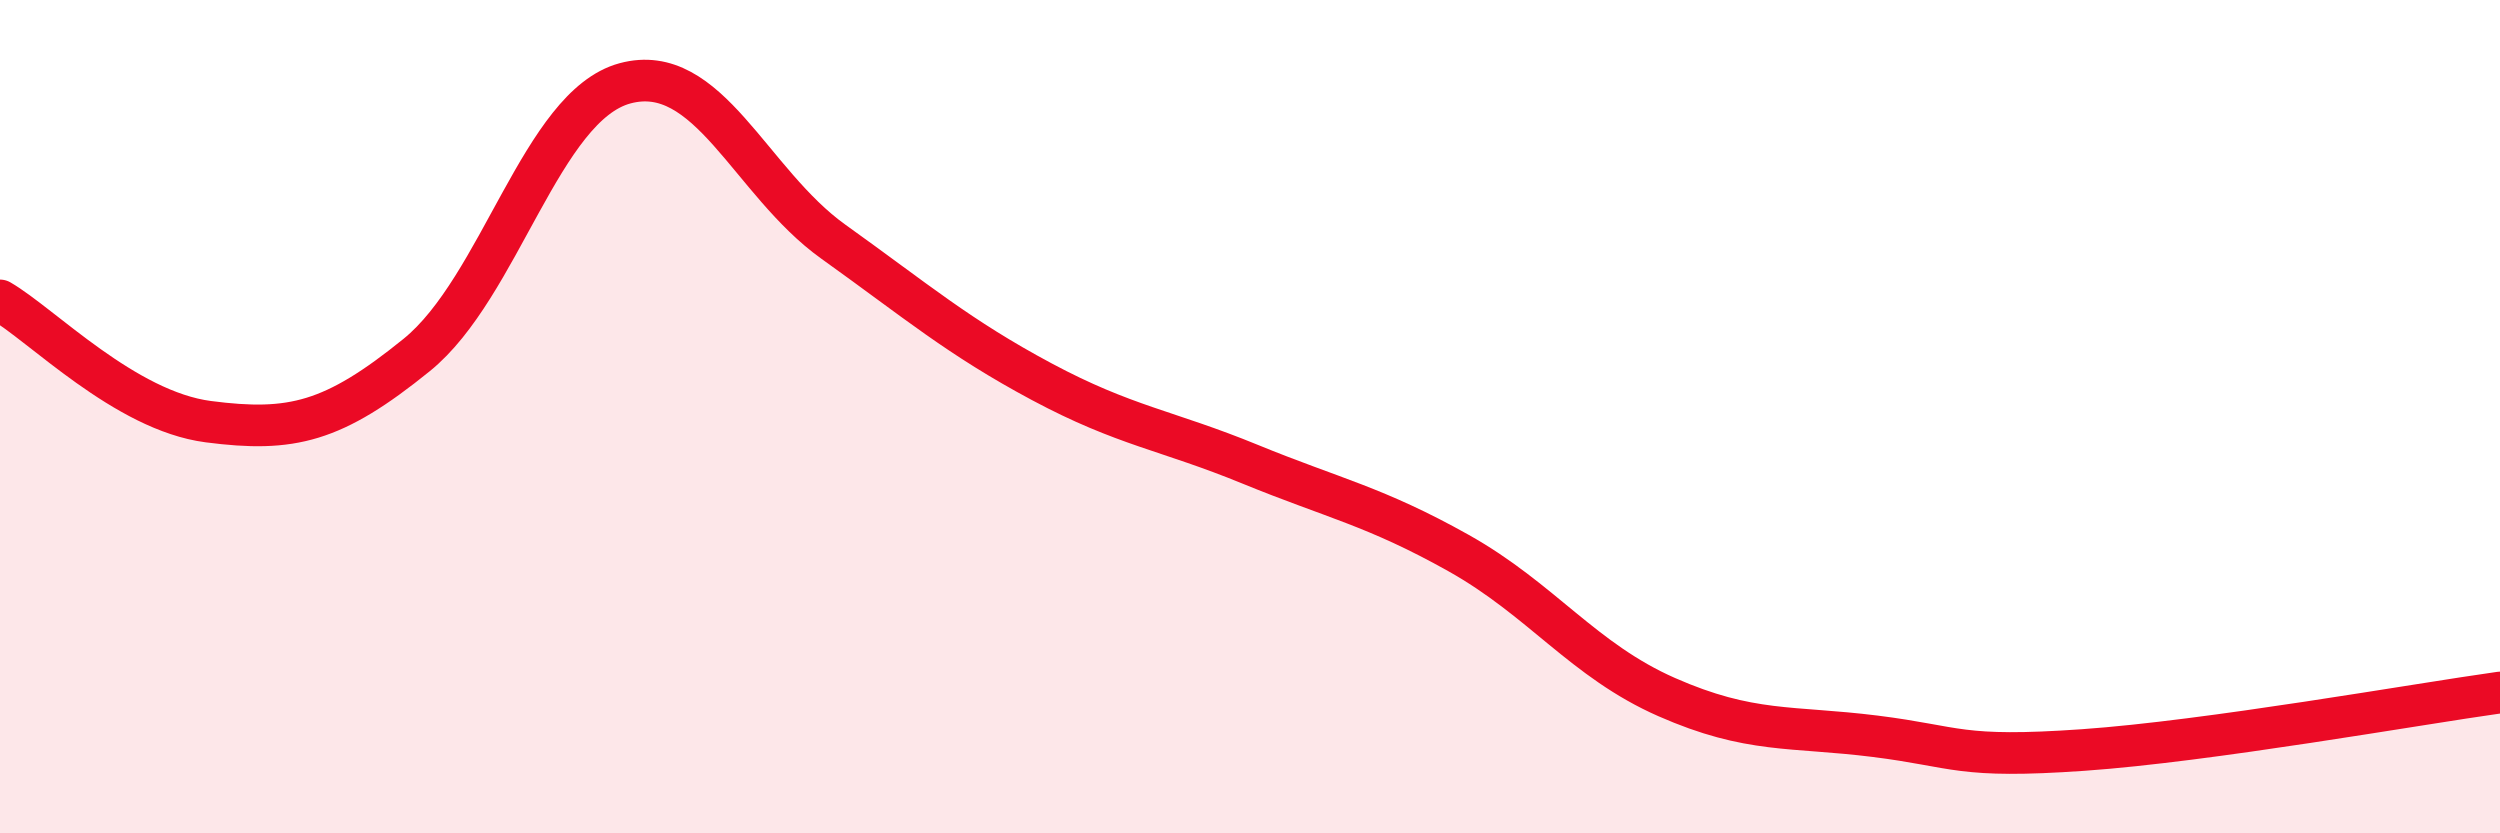
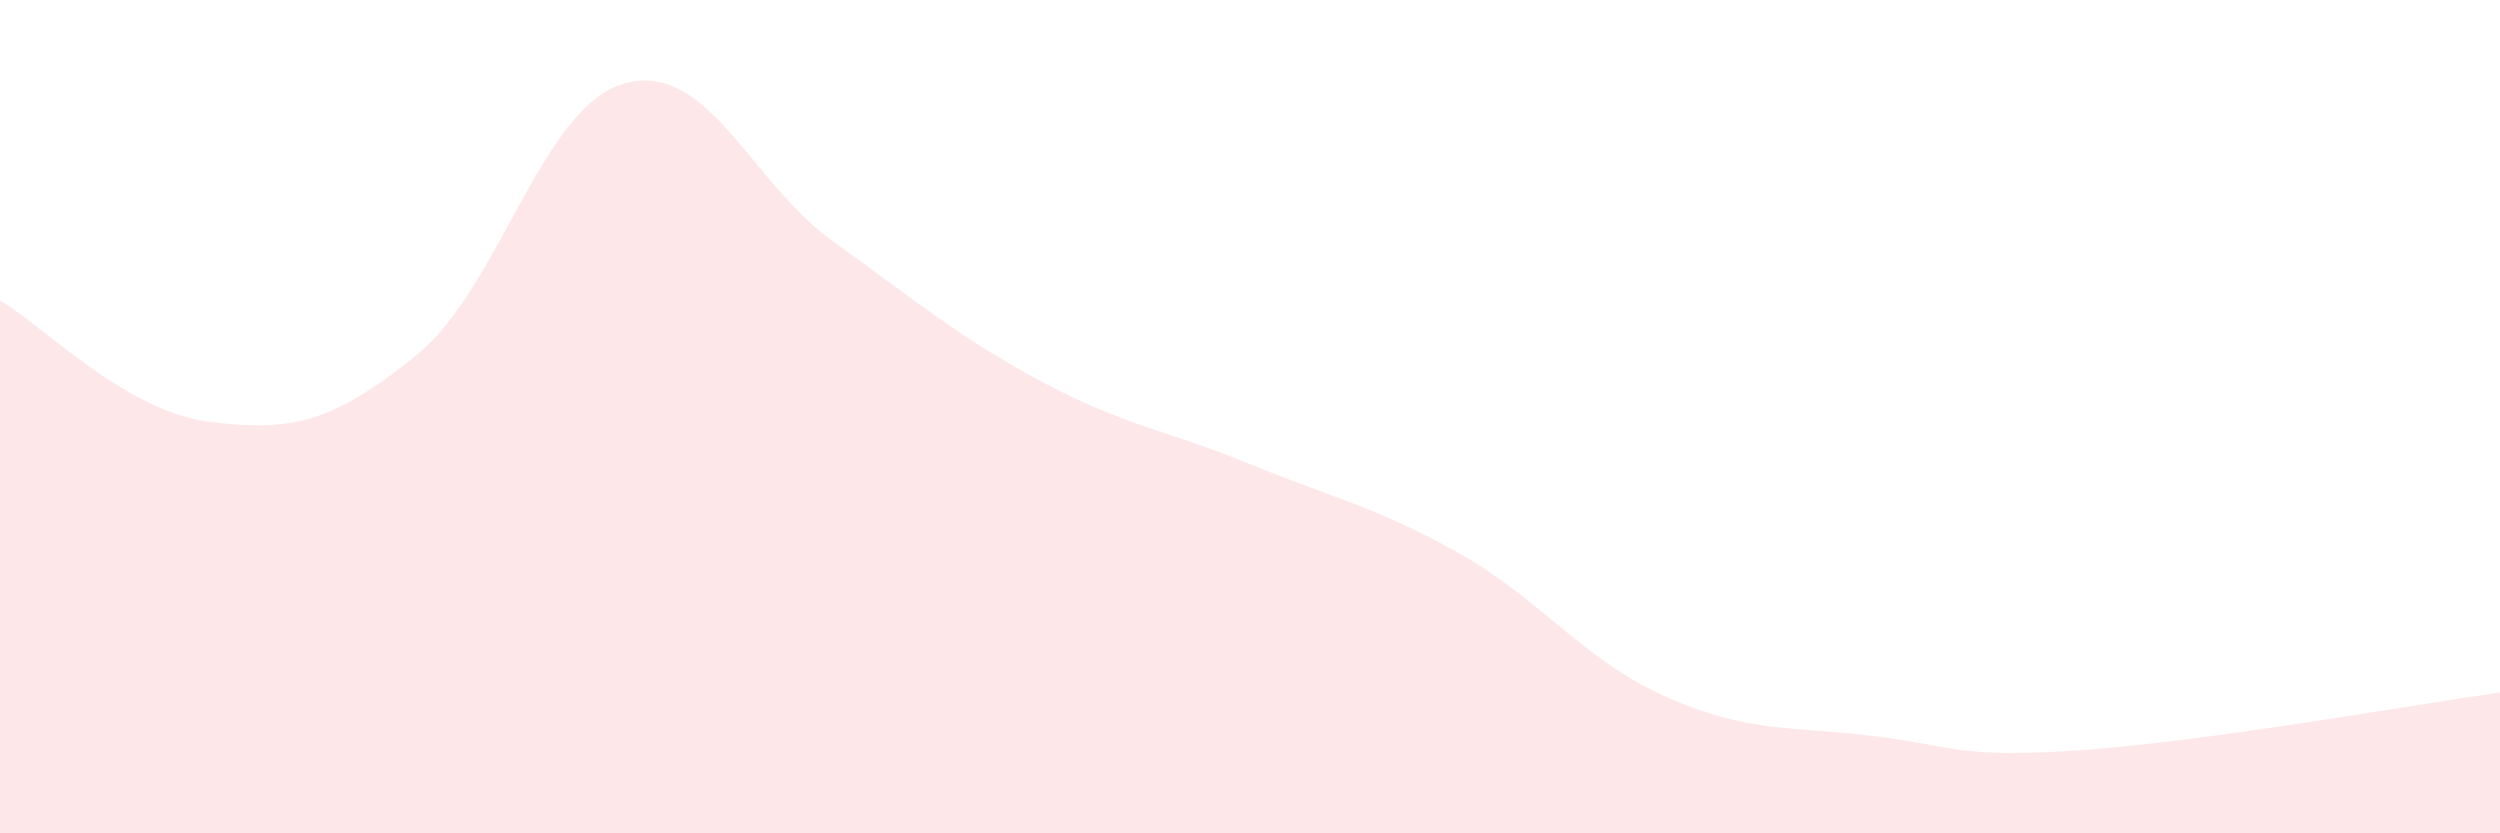
<svg xmlns="http://www.w3.org/2000/svg" width="60" height="20" viewBox="0 0 60 20">
  <path d="M 0,7.21 C 1,7.79 3,9.86 5,10.12 C 7,10.38 8,10.14 10,8.52 C 12,6.9 13,2.54 15,2 C 17,1.46 18,4.37 20,5.8 C 22,7.23 23,8.09 25,9.16 C 27,10.23 28,10.32 30,11.14 C 32,11.96 33,12.15 35,13.27 C 37,14.39 38,15.85 40,16.73 C 42,17.61 43,17.42 45,17.67 C 47,17.92 47,18.21 50,18 C 53,17.79 58,16.9 60,16.62L60 20L0 20Z" fill="#EB0A25" opacity="0.1" stroke-linecap="round" stroke-linejoin="round" />
-   <path d="M 0,7.21 C 1,7.79 3,9.86 5,10.12 C 7,10.38 8,10.14 10,8.52 C 12,6.9 13,2.54 15,2 C 17,1.46 18,4.37 20,5.8 C 22,7.23 23,8.09 25,9.16 C 27,10.23 28,10.32 30,11.14 C 32,11.96 33,12.15 35,13.27 C 37,14.39 38,15.85 40,16.73 C 42,17.61 43,17.42 45,17.67 C 47,17.92 47,18.21 50,18 C 53,17.79 58,16.9 60,16.62" stroke="#EB0A25" stroke-width="1" fill="none" stroke-linecap="round" stroke-linejoin="round" />
</svg>